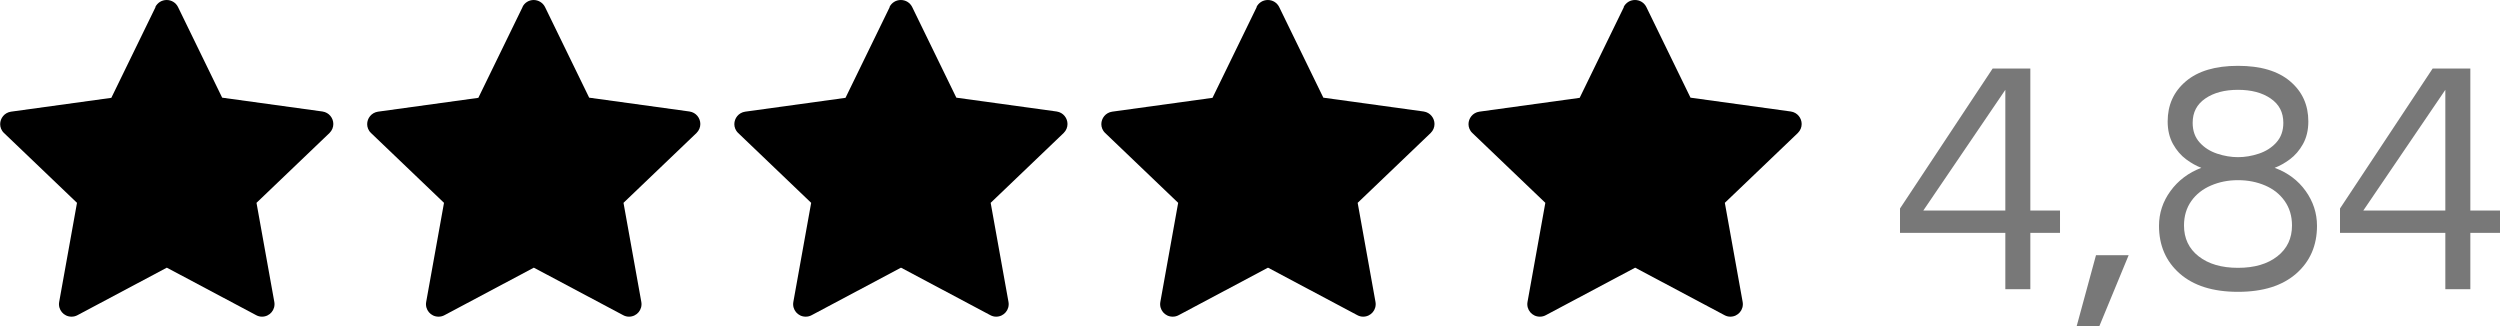
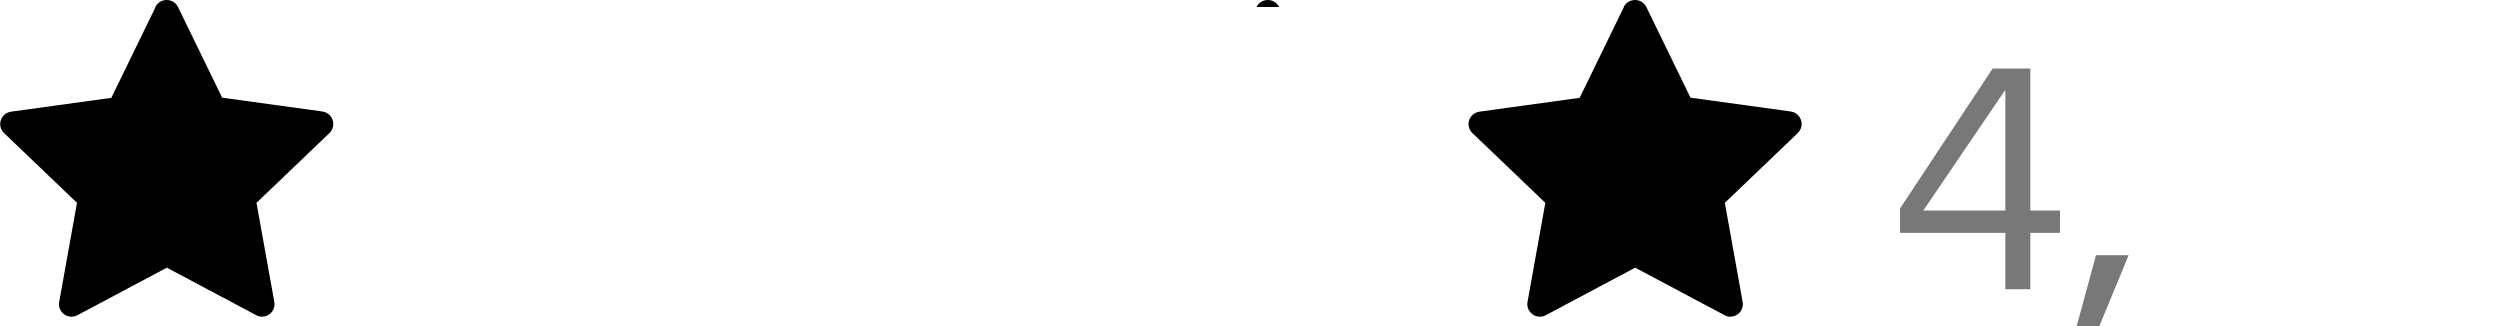
<svg xmlns="http://www.w3.org/2000/svg" id="Ebene_1" data-name="Ebene 1" viewBox="0 0 150 19.57">
  <defs>
    <style>
      .cls-1 {
        opacity: .53;
      }

      .cls-2 {
        stroke-width: 0px;
      }
    </style>
  </defs>
  <path class="cls-2" d="m9.32.42c.13-.26.39-.42.68-.42s.55.16.68.42c.97,2,2.65,5.44,2.65,5.44,0,0,3.81.52,6.02.83.4.06.65.4.65.75,0,.19-.07.38-.23.54-1.61,1.54-4.38,4.19-4.38,4.19,0,0,.68,3.77,1.07,5.95.08.46-.27.88-.74.88-.12,0-.24-.03-.35-.09-1.97-1.05-5.36-2.85-5.36-2.85,0,0-3.39,1.8-5.36,2.85-.11.06-.23.09-.36.09-.47,0-.82-.42-.74-.88.39-2.18,1.07-5.95,1.07-5.95,0,0-2.77-2.65-4.38-4.19-.16-.15-.23-.35-.23-.53,0-.35.25-.69.65-.75,2.21-.31,6.02-.83,6.02-.83,0,0,1.68-3.44,2.65-5.44Z" />
-   <path class="cls-2" d="m31.35.42C31.47.16,31.74,0,32.02,0s.55.16.68.42c.97,2,2.65,5.44,2.65,5.44,0,0,3.81.52,6.02.83.4.06.65.4.65.75,0,.19-.07.38-.23.54-1.61,1.54-4.38,4.19-4.38,4.19,0,0,.68,3.77,1.07,5.95.08.46-.27.88-.74.88-.12,0-.24-.03-.35-.09-1.97-1.05-5.36-2.85-5.36-2.85,0,0-3.39,1.8-5.36,2.85-.11.06-.23.09-.36.09-.47,0-.82-.42-.74-.88.39-2.18,1.07-5.95,1.07-5.95,0,0-2.77-2.65-4.38-4.19-.16-.15-.23-.35-.23-.53,0-.35.25-.69.65-.75,2.21-.31,6.02-.83,6.02-.83,0,0,1.68-3.44,2.65-5.44Z" />
-   <path class="cls-2" d="m53.37.42c.13-.26.39-.42.68-.42s.55.16.68.42c.97,2,2.65,5.44,2.65,5.44,0,0,3.81.52,6.02.83.4.06.65.4.65.75,0,.19-.07.38-.23.54-1.61,1.54-4.38,4.19-4.38,4.19,0,0,.68,3.77,1.07,5.95.08.46-.27.88-.74.88-.12,0-.24-.03-.35-.09-1.97-1.05-5.36-2.85-5.36-2.85,0,0-3.39,1.8-5.36,2.85-.11.06-.23.09-.36.09-.47,0-.82-.42-.74-.88.39-2.18,1.07-5.95,1.07-5.95,0,0-2.77-2.65-4.38-4.19-.16-.15-.23-.35-.23-.53,0-.35.25-.69.65-.75,2.21-.31,6.02-.83,6.02-.83,0,0,1.68-3.44,2.65-5.44Z" />
-   <path class="cls-2" d="m75.39.42c.13-.26.39-.42.68-.42s.55.16.68.42c.97,2,2.65,5.44,2.65,5.44,0,0,3.81.52,6.02.83.4.06.65.4.65.75,0,.19-.07.38-.23.54-1.61,1.54-4.38,4.19-4.38,4.19,0,0,.68,3.77,1.07,5.95.08.46-.27.88-.74.88-.12,0-.24-.03-.35-.09-1.97-1.05-5.36-2.85-5.36-2.85,0,0-3.39,1.8-5.36,2.85-.11.06-.23.09-.36.09-.47,0-.82-.42-.74-.88.39-2.18,1.07-5.95,1.07-5.95,0,0-2.77-2.65-4.38-4.19-.16-.15-.23-.35-.23-.53,0-.35.25-.69.65-.75,2.21-.31,6.02-.83,6.02-.83,0,0,1.68-3.44,2.65-5.44Z" />
+   <path class="cls-2" d="m75.39.42c.13-.26.39-.42.68-.42s.55.16.68.42Z" />
  <path class="cls-2" d="m97.42.42c.13-.26.39-.42.68-.42s.55.16.68.42c.97,2,2.65,5.44,2.65,5.44,0,0,3.81.52,6.02.83.4.06.65.4.65.75,0,.19-.07.38-.23.54-1.61,1.54-4.38,4.19-4.38,4.19,0,0,.68,3.77,1.07,5.95.08.46-.27.88-.74.88-.12,0-.24-.03-.35-.09-1.97-1.05-5.36-2.85-5.36-2.85,0,0-3.39,1.8-5.36,2.85-.11.06-.23.09-.36.09-.47,0-.82-.42-.74-.88.39-2.18,1.07-5.95,1.07-5.95,0,0-2.77-2.65-4.38-4.19-.16-.15-.23-.35-.23-.53,0-.35.25-.69.65-.75,2.21-.31,6.02-.83,6.02-.83,0,0,1.68-3.44,2.65-5.44Z" />
  <g class="cls-1">
    <path class="cls-2" d="m120.32,17.35v-3.38h-6.32v-1.46l5.56-8.4h2.26v8.52h1.78v1.34h-1.78v3.38h-1.5Zm-4.92-4.72h4.92v-7.24l-4.92,7.24Z" />
    <path class="cls-2" d="m124.6,19.57l1.16-4.26h1.96l-1.76,4.26h-1.36Z" />
-     <path class="cls-2" d="m134.28,17.51c-1.51,0-2.67-.37-3.5-1.1-.83-.73-1.24-1.69-1.24-2.86,0-.76.23-1.46.69-2.09.46-.63,1.08-1.1,1.85-1.39-.29-.11-.6-.28-.91-.51-.31-.23-.58-.54-.79-.92-.21-.38-.32-.83-.32-1.35,0-.99.36-1.79,1.09-2.41.73-.62,1.77-.93,3.13-.93s2.4.31,3.13.93c.73.62,1.09,1.42,1.09,2.41,0,.52-.11.97-.32,1.35-.21.38-.48.69-.79.92-.31.23-.62.4-.91.51.79.29,1.41.76,1.86,1.39.45.63.68,1.33.68,2.09,0,1.17-.41,2.13-1.24,2.86-.83.73-1.99,1.1-3.5,1.1Zm0-1.44c.99,0,1.77-.23,2.36-.69.59-.46.88-1.08.88-1.85,0-.57-.15-1.06-.44-1.47-.29-.41-.68-.72-1.17-.93-.49-.21-1.03-.32-1.63-.32s-1.13.11-1.62.32c-.49.21-.89.52-1.18.93-.29.41-.44.9-.44,1.47,0,.77.29,1.39.88,1.85s1.37.69,2.36.69Zm0-6.64c.41,0,.83-.07,1.25-.21.42-.14.77-.36,1.05-.67s.42-.7.42-1.18c0-.63-.25-1.11-.76-1.46s-1.16-.52-1.96-.52-1.45.17-1.96.52-.76.83-.76,1.46c0,.48.14.87.42,1.18s.63.53,1.05.67c.42.14.84.21,1.25.21Z" />
-     <path class="cls-2" d="m146.72,17.35v-3.38h-6.32v-1.46l5.56-8.4h2.26v8.52h1.78v1.34h-1.78v3.38h-1.5Zm-4.92-4.72h4.92v-7.24l-4.92,7.24Z" />
  </g>
</svg>